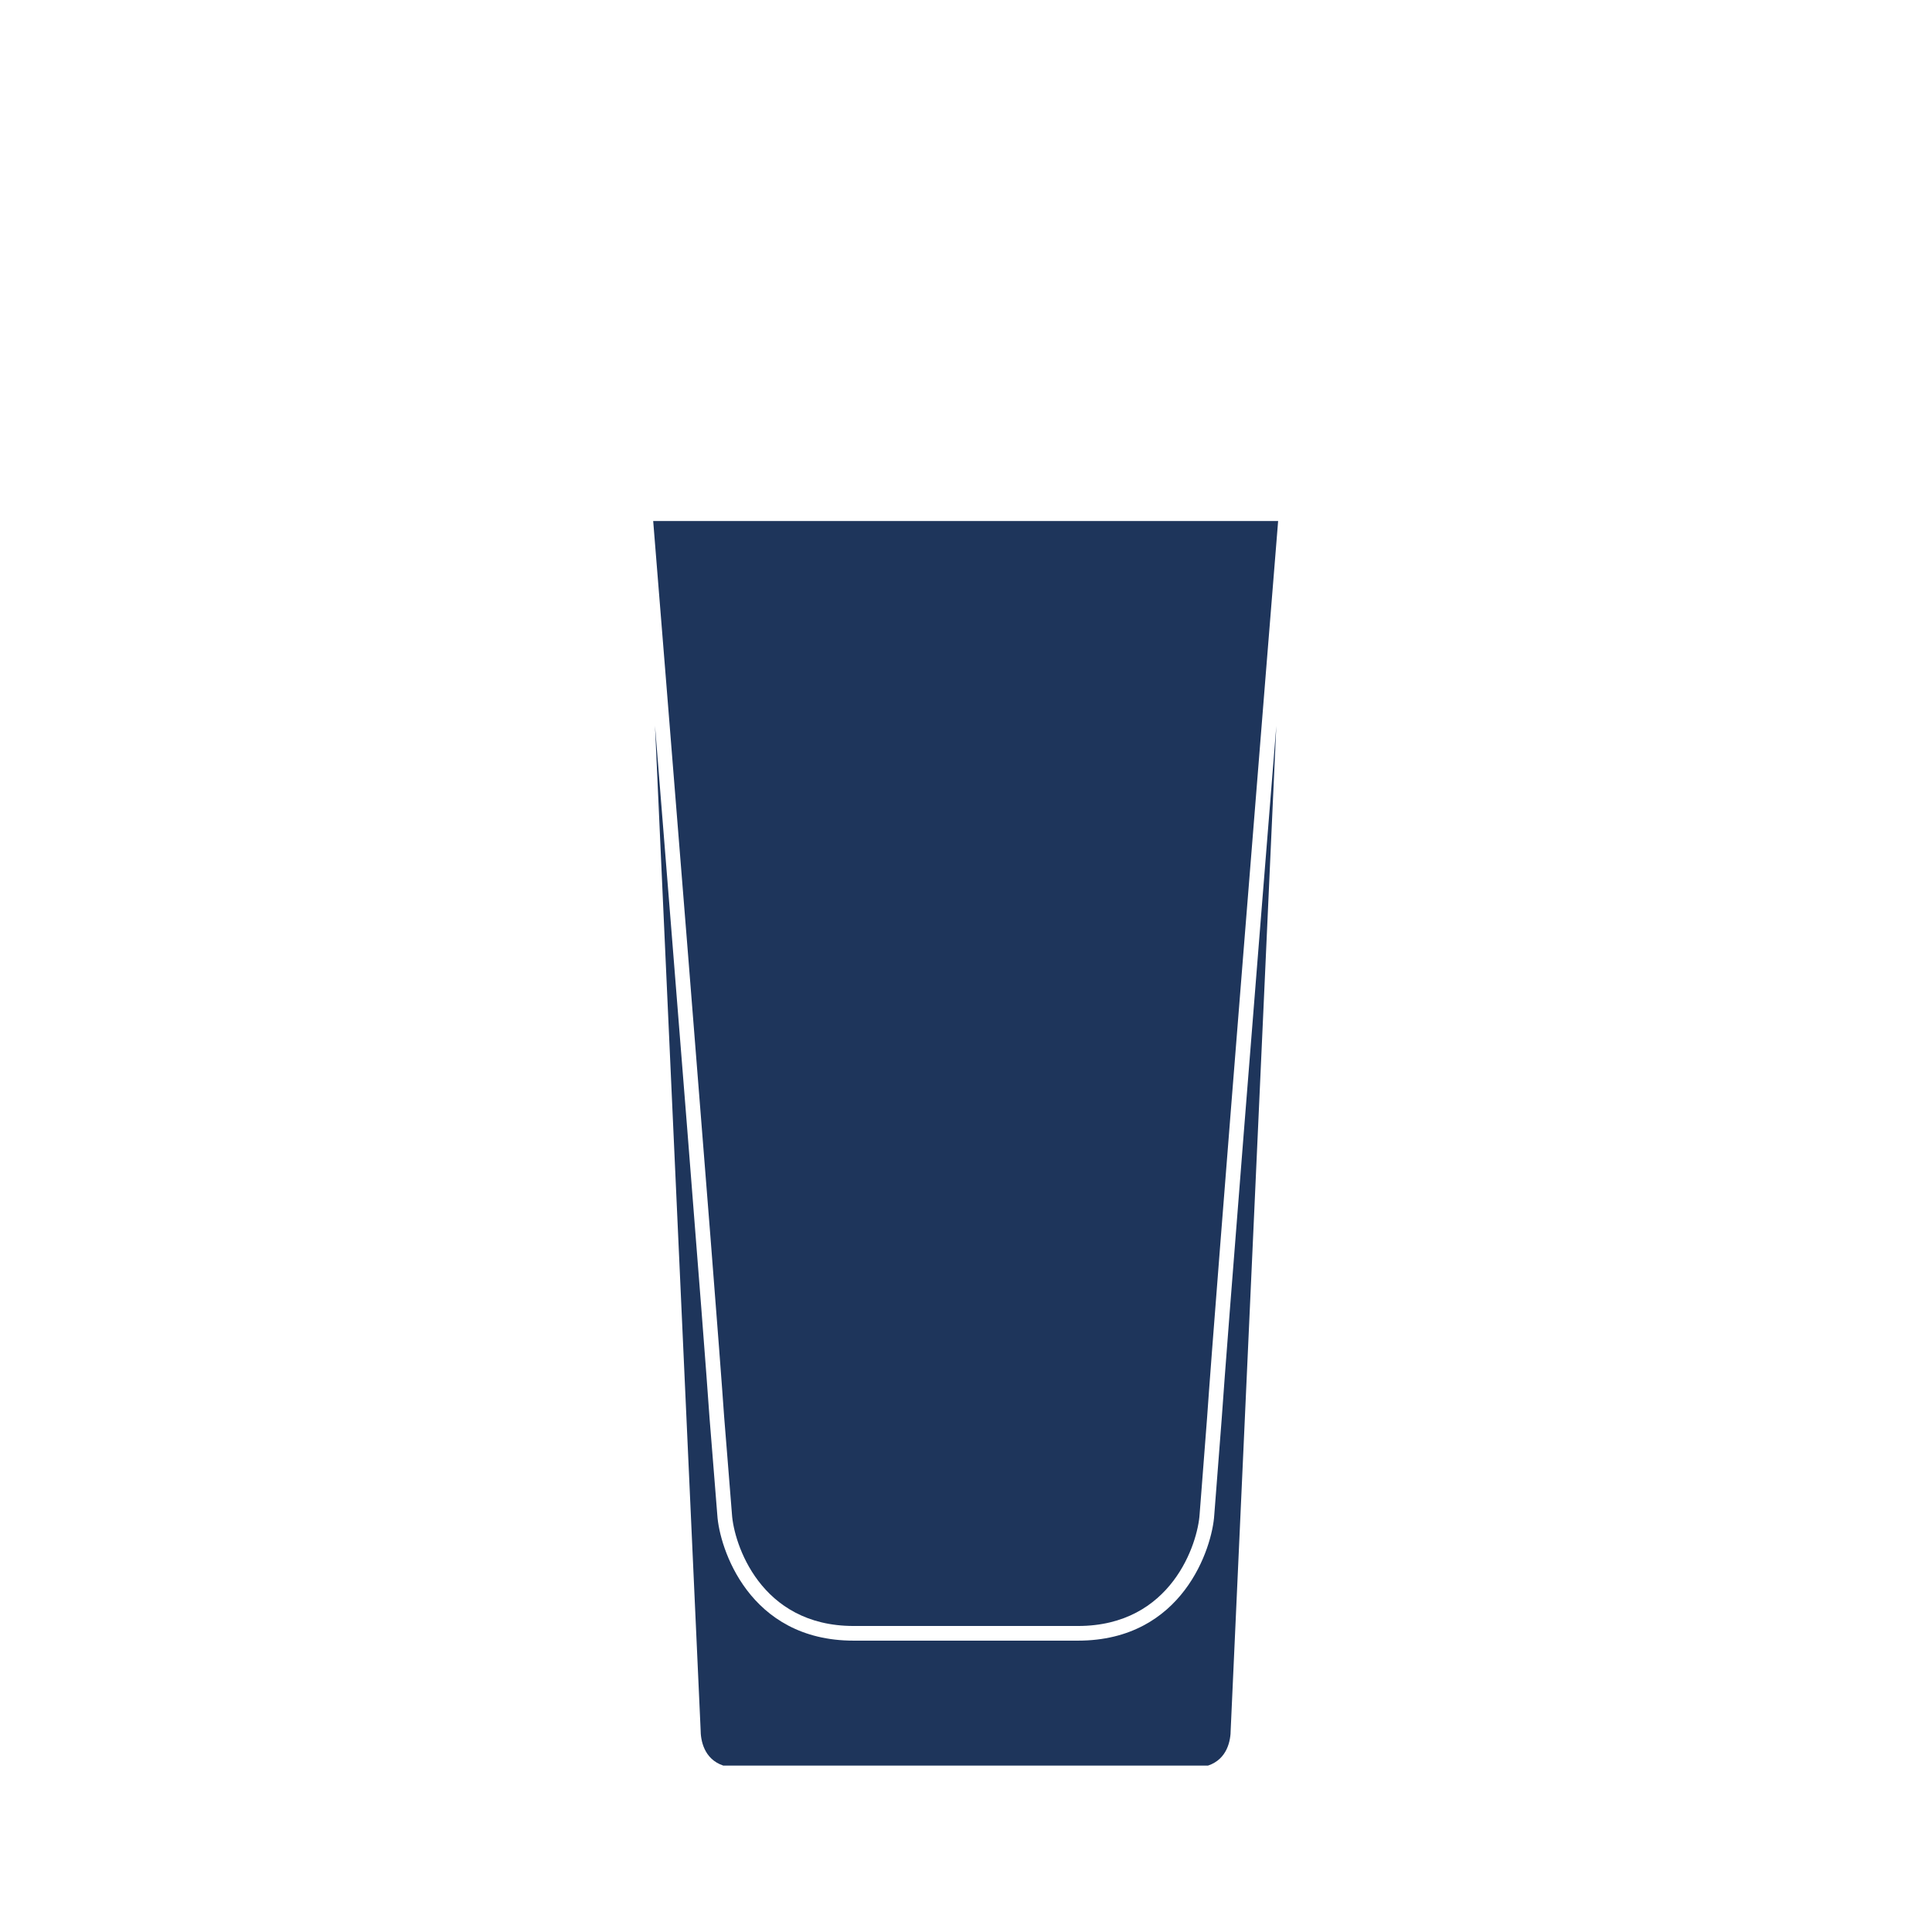
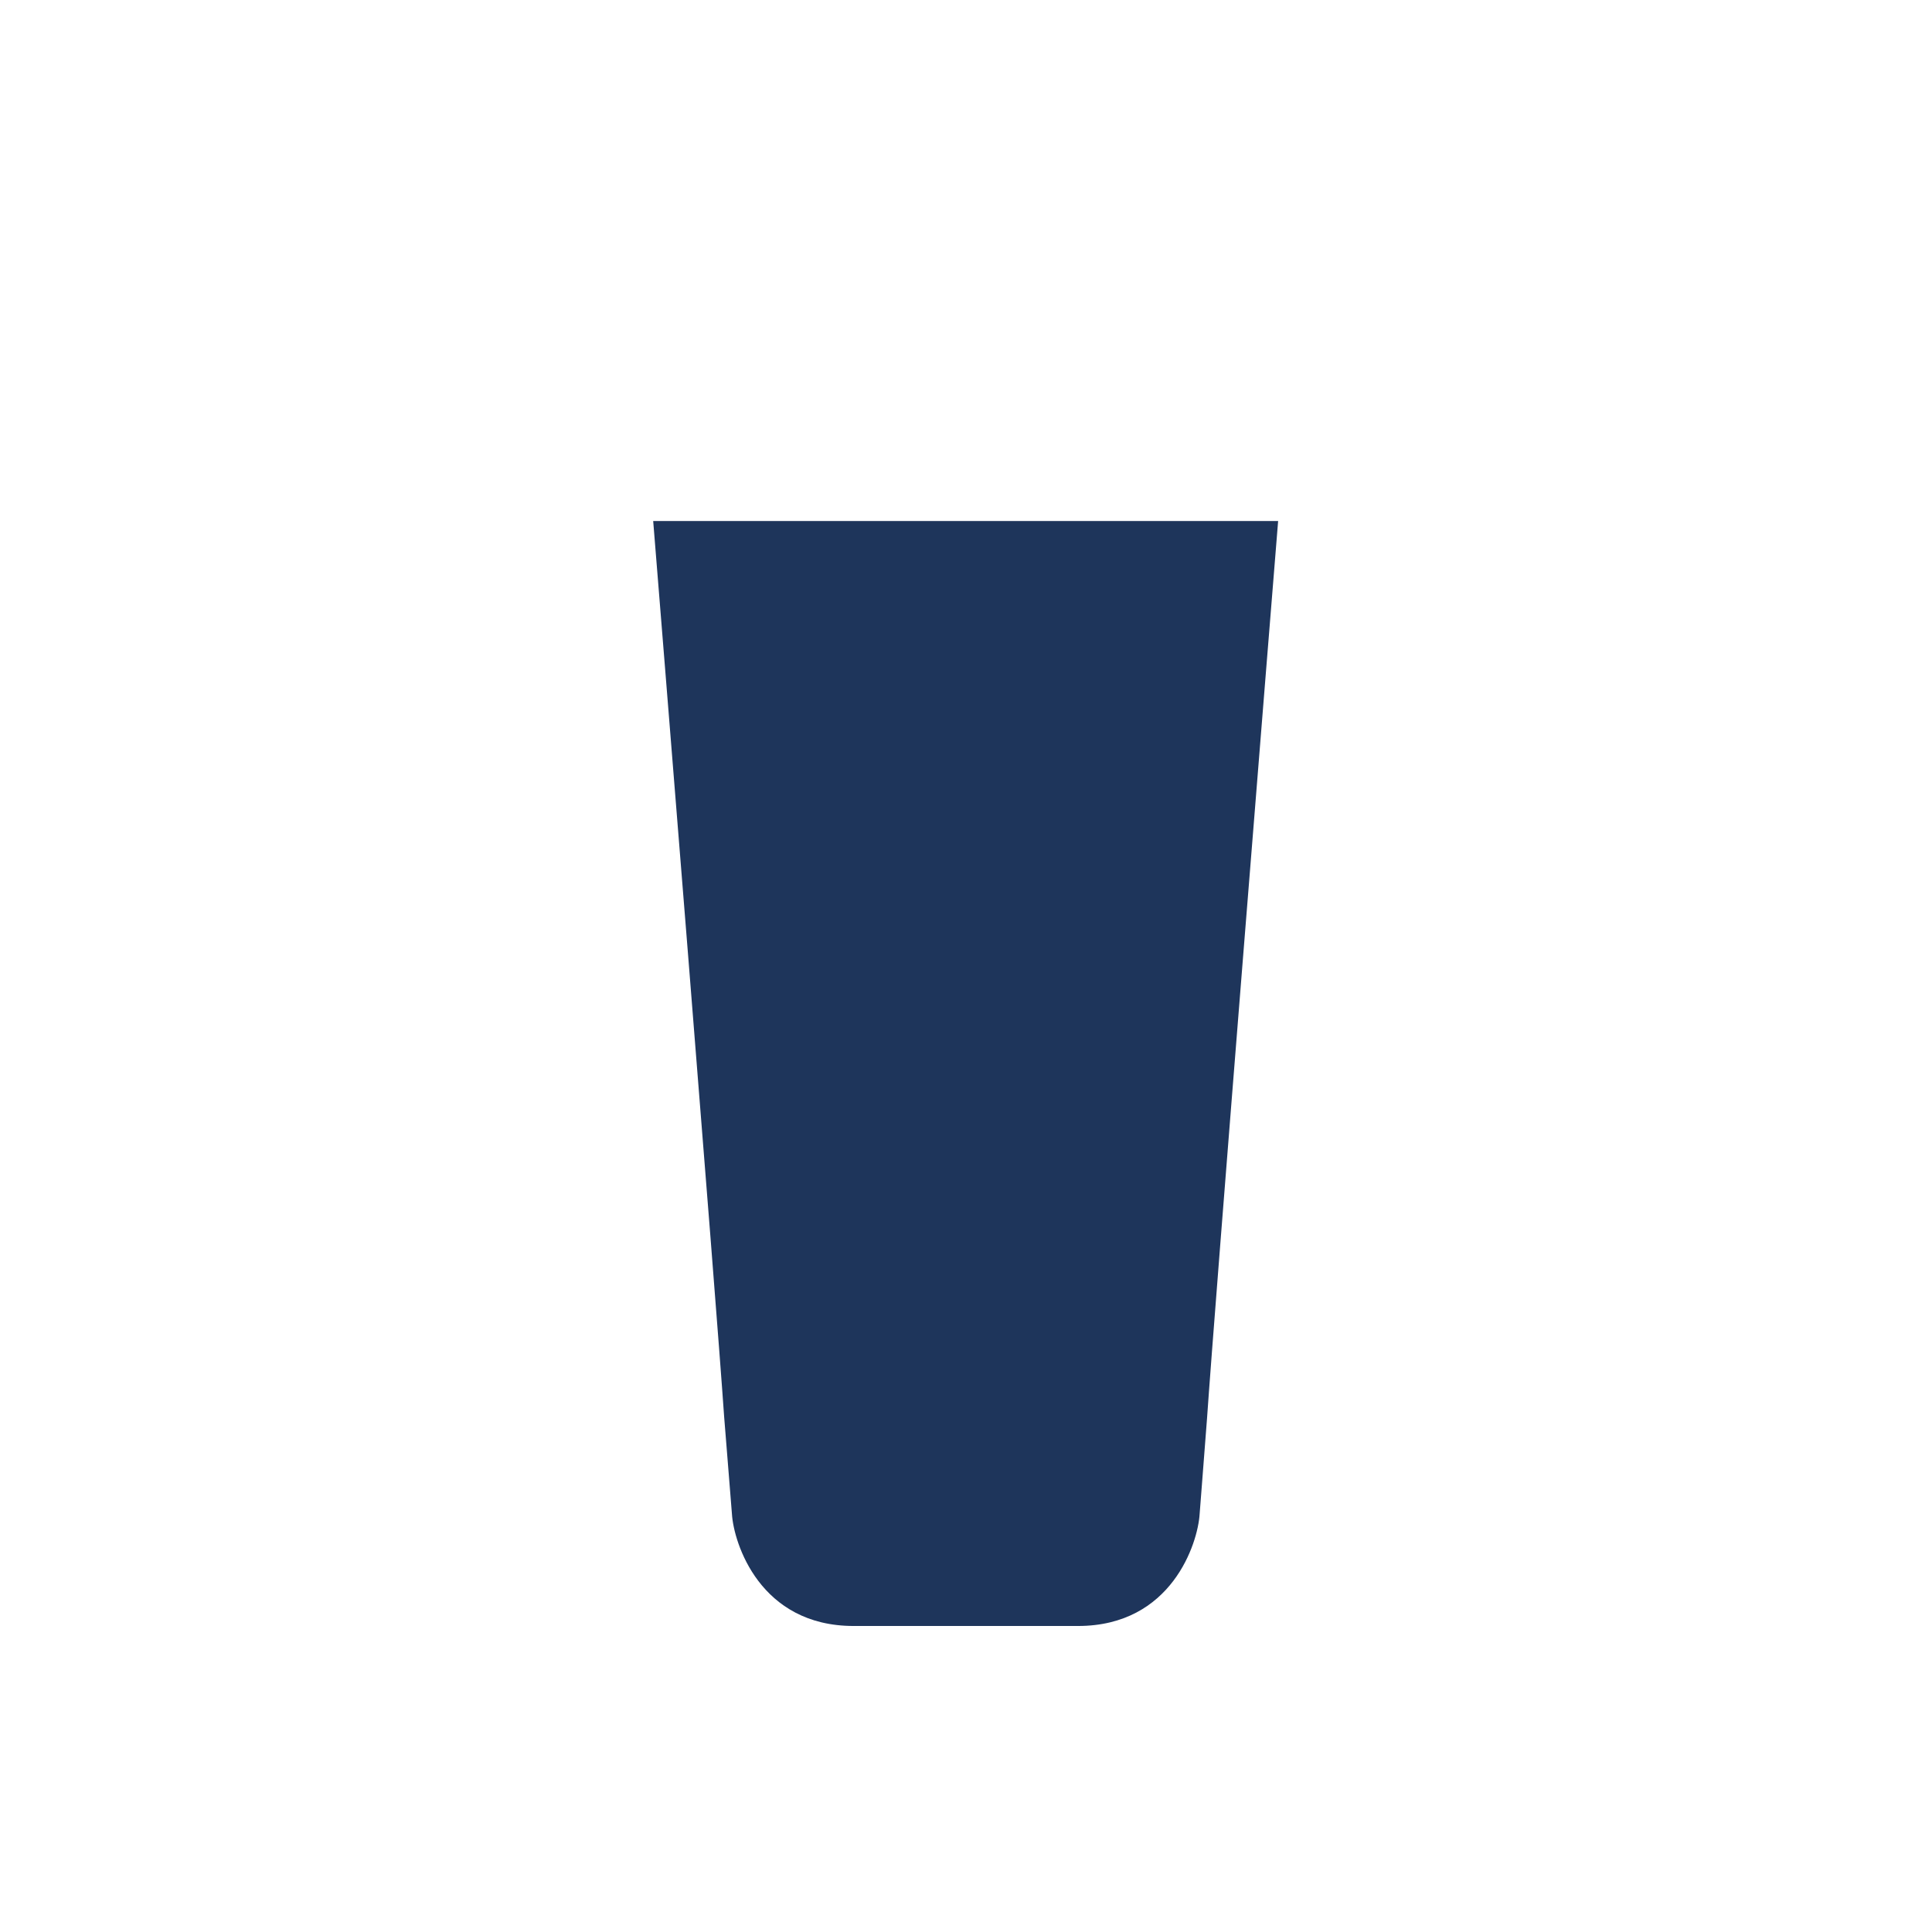
<svg xmlns="http://www.w3.org/2000/svg" xml:space="preserve" viewBox="0 0 371.23 371.23" height="371.23px" width="371.23px" y="0px" x="0px" id="Layer_1" version="1.1">
  <g>
-     <path d="M234.741,272.708c-0.022,0.358-0.589,7.635-0.999,12.936c-0.231,2.971-0.414,5.317-0.424,5.467   c-0.382,6.25-6.01,24.136-26.188,24.136h-43.111c-20.169,0-25.806-17.886-26.191-24.15c-0.02-0.317-0.543-6.823-0.964-12.059   c-0.276-3.426-0.509-6.312-0.529-6.585c-1.078-15.763-6.77-86.893-10.48-133.006l8.766,192.902c0,2.037,0.621,5.649,4.348,6.904   h45.5h2.164h45.496c3.729-1.255,4.348-4.867,4.348-6.904l8.762-192.831C241.507,185.892,235.777,257.495,234.741,272.708z" fill="#1E355B" />
    <path d="M139.672,278.809c0.539,6.693,0.951,11.838,0.969,12.114c0.343,5.58,5.374,21.506,23.38,21.506h43.11   c18.015,0,23.039-15.926,23.376-21.506c0.013-0.163,0.194-2.519,0.427-5.498c0.411-5.28,0.974-12.534,0.996-12.901   c1.476-21.696,12.482-157.865,13.66-172.409h-60.042h-60.039c1.169,14.481,12.097,149.643,13.635,172.136   C139.165,272.513,139.397,275.391,139.672,278.809z" fill="#1E355B" />
  </g>
</svg>